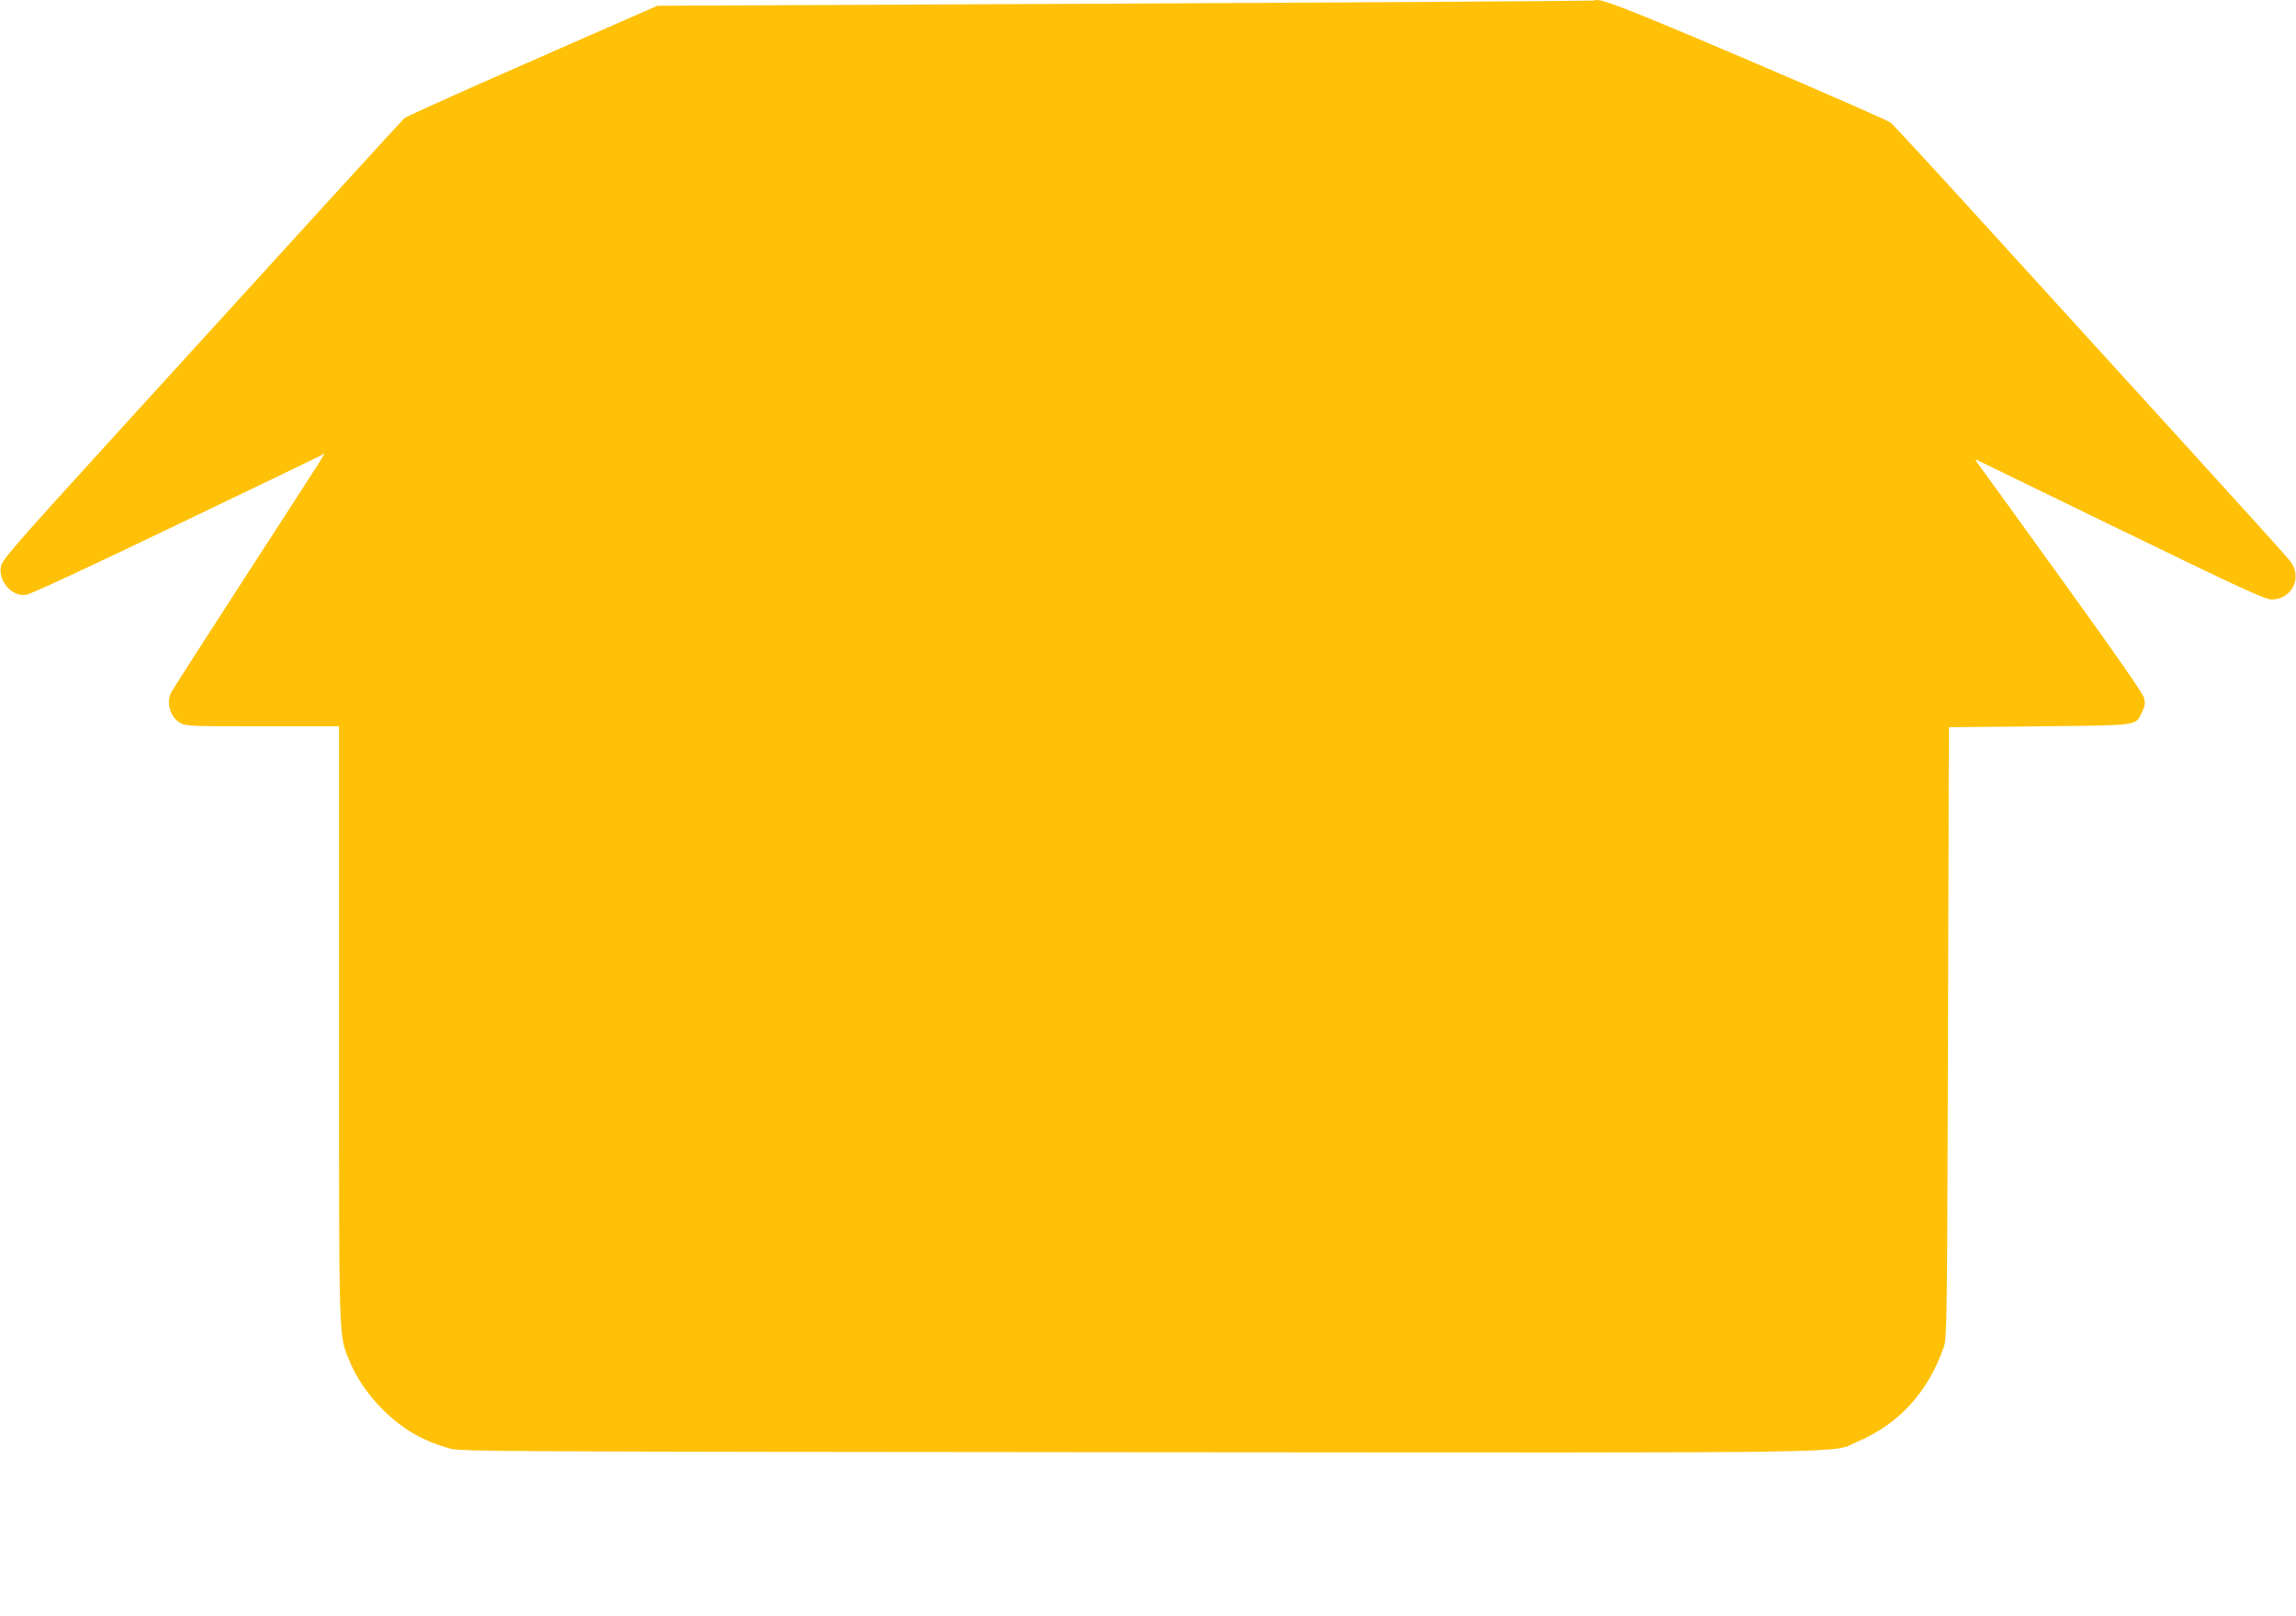
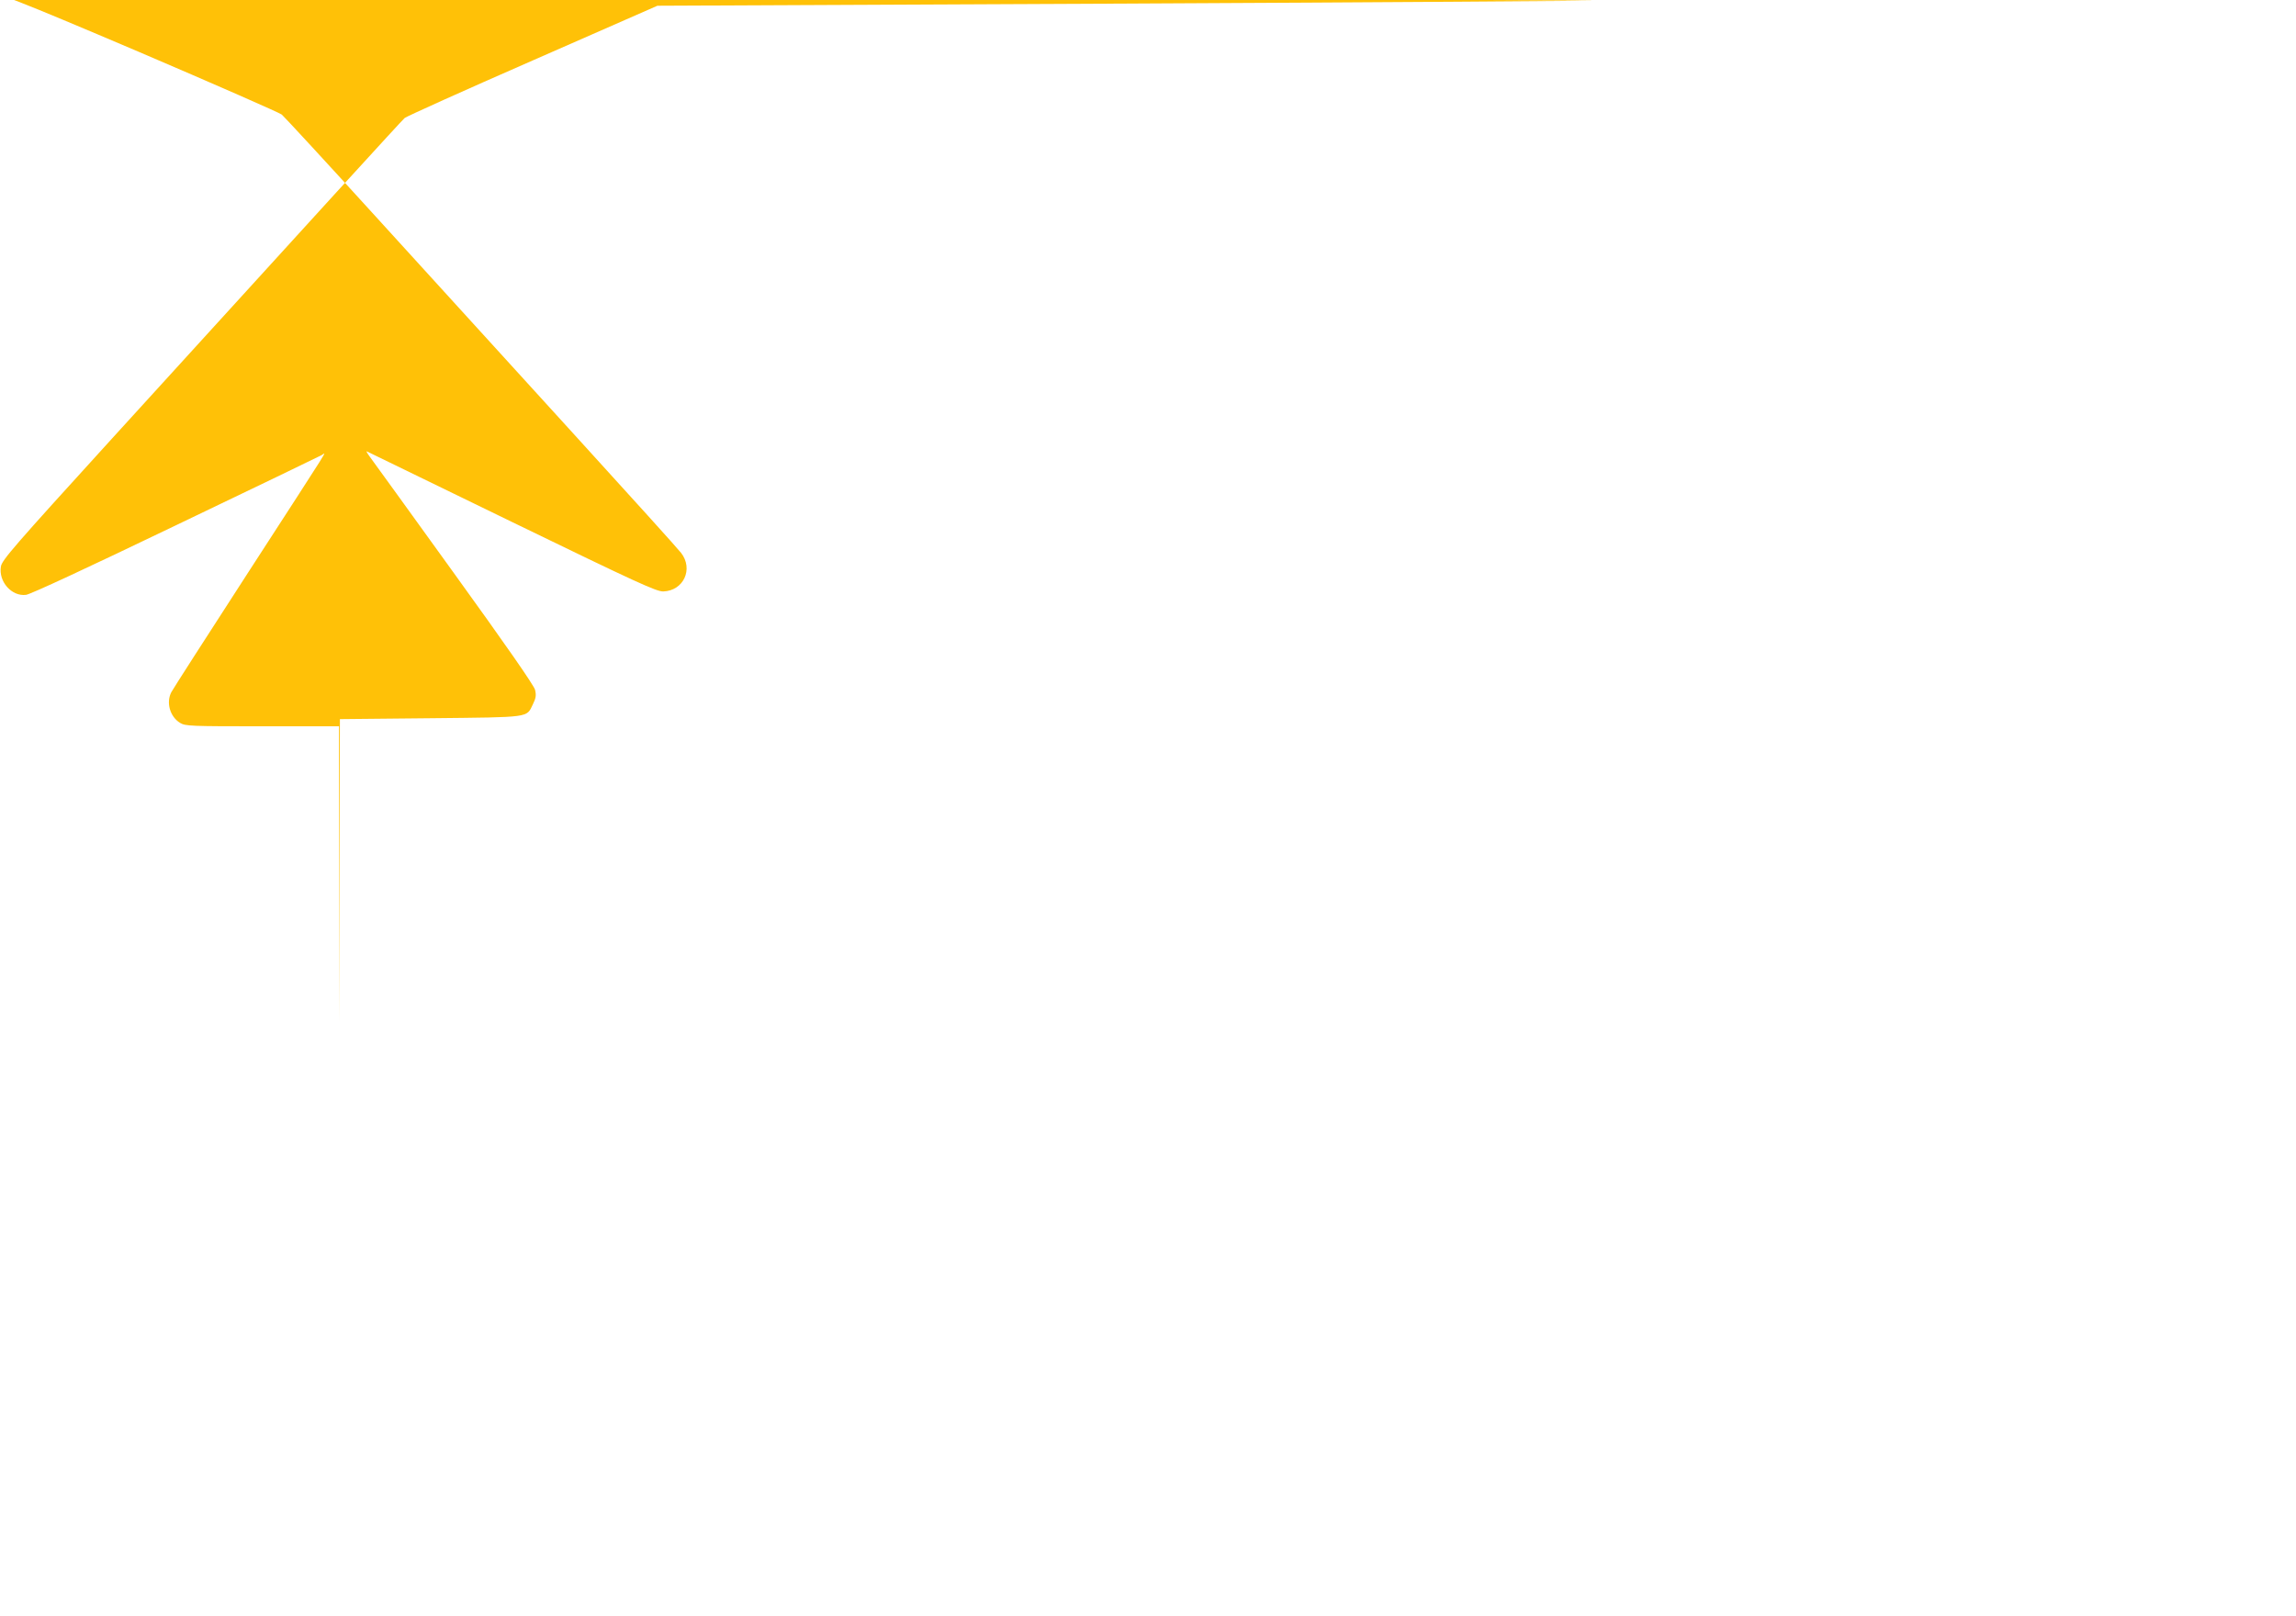
<svg xmlns="http://www.w3.org/2000/svg" version="1.0" width="1280pt" height="901pt" viewBox="0 0 1280 901" preserveAspectRatio="xMidYMid meet">
  <g transform="translate(0,901) scale(0.1,-0.1)" fill="#ffc107" stroke="none">
-     <path d="M8890 9007 c-3 -2 -1179 -10 -2615 -17 l-2610 -12 -695 -305 c-382 -167 -703 -312 -714 -321 -19 -17 -487 -530 -1633 -1789 -547 -601 -612 -676 -618 -712 -14 -84 60 -168 140 -158 25 3 339 149 834 387 437 209 803 386 814 392 24 12 78 99 -410 -655 -227 -351 -420 -651 -428 -667 -30 -58 -7 -137 49 -171 29 -18 58 -19 459 -19 l427 0 0 -1660 c0 -1829 -3 -1731 62 -1887 57 -138 178 -281 312 -371 72 -48 141 -79 242 -109 56 -17 243 -18 3839 -21 4186 -3 3854 -8 4015 61 230 99 392 279 477 528 17 51 18 136 23 1754 l5 1700 505 5 c564 6 534 2 571 78 17 35 19 50 12 80 -6 25 -165 253 -453 652 -244 338 -455 631 -469 649 -14 19 -21 32 -16 29 6 -3 370 -180 810 -394 698 -339 805 -388 843 -387 113 4 169 125 99 215 -13 18 -285 319 -603 668 -318 349 -807 887 -1088 1195 -280 308 -521 569 -535 581 -14 11 -372 168 -795 349 -686 292 -836 351 -856 332z" />
+     <path d="M8890 9007 c-3 -2 -1179 -10 -2615 -17 l-2610 -12 -695 -305 c-382 -167 -703 -312 -714 -321 -19 -17 -487 -530 -1633 -1789 -547 -601 -612 -676 -618 -712 -14 -84 60 -168 140 -158 25 3 339 149 834 387 437 209 803 386 814 392 24 12 78 99 -410 -655 -227 -351 -420 -651 -428 -667 -30 -58 -7 -137 49 -171 29 -18 58 -19 459 -19 l427 0 0 -1660 l5 1700 505 5 c564 6 534 2 571 78 17 35 19 50 12 80 -6 25 -165 253 -453 652 -244 338 -455 631 -469 649 -14 19 -21 32 -16 29 6 -3 370 -180 810 -394 698 -339 805 -388 843 -387 113 4 169 125 99 215 -13 18 -285 319 -603 668 -318 349 -807 887 -1088 1195 -280 308 -521 569 -535 581 -14 11 -372 168 -795 349 -686 292 -836 351 -856 332z" />
  </g>
</svg>